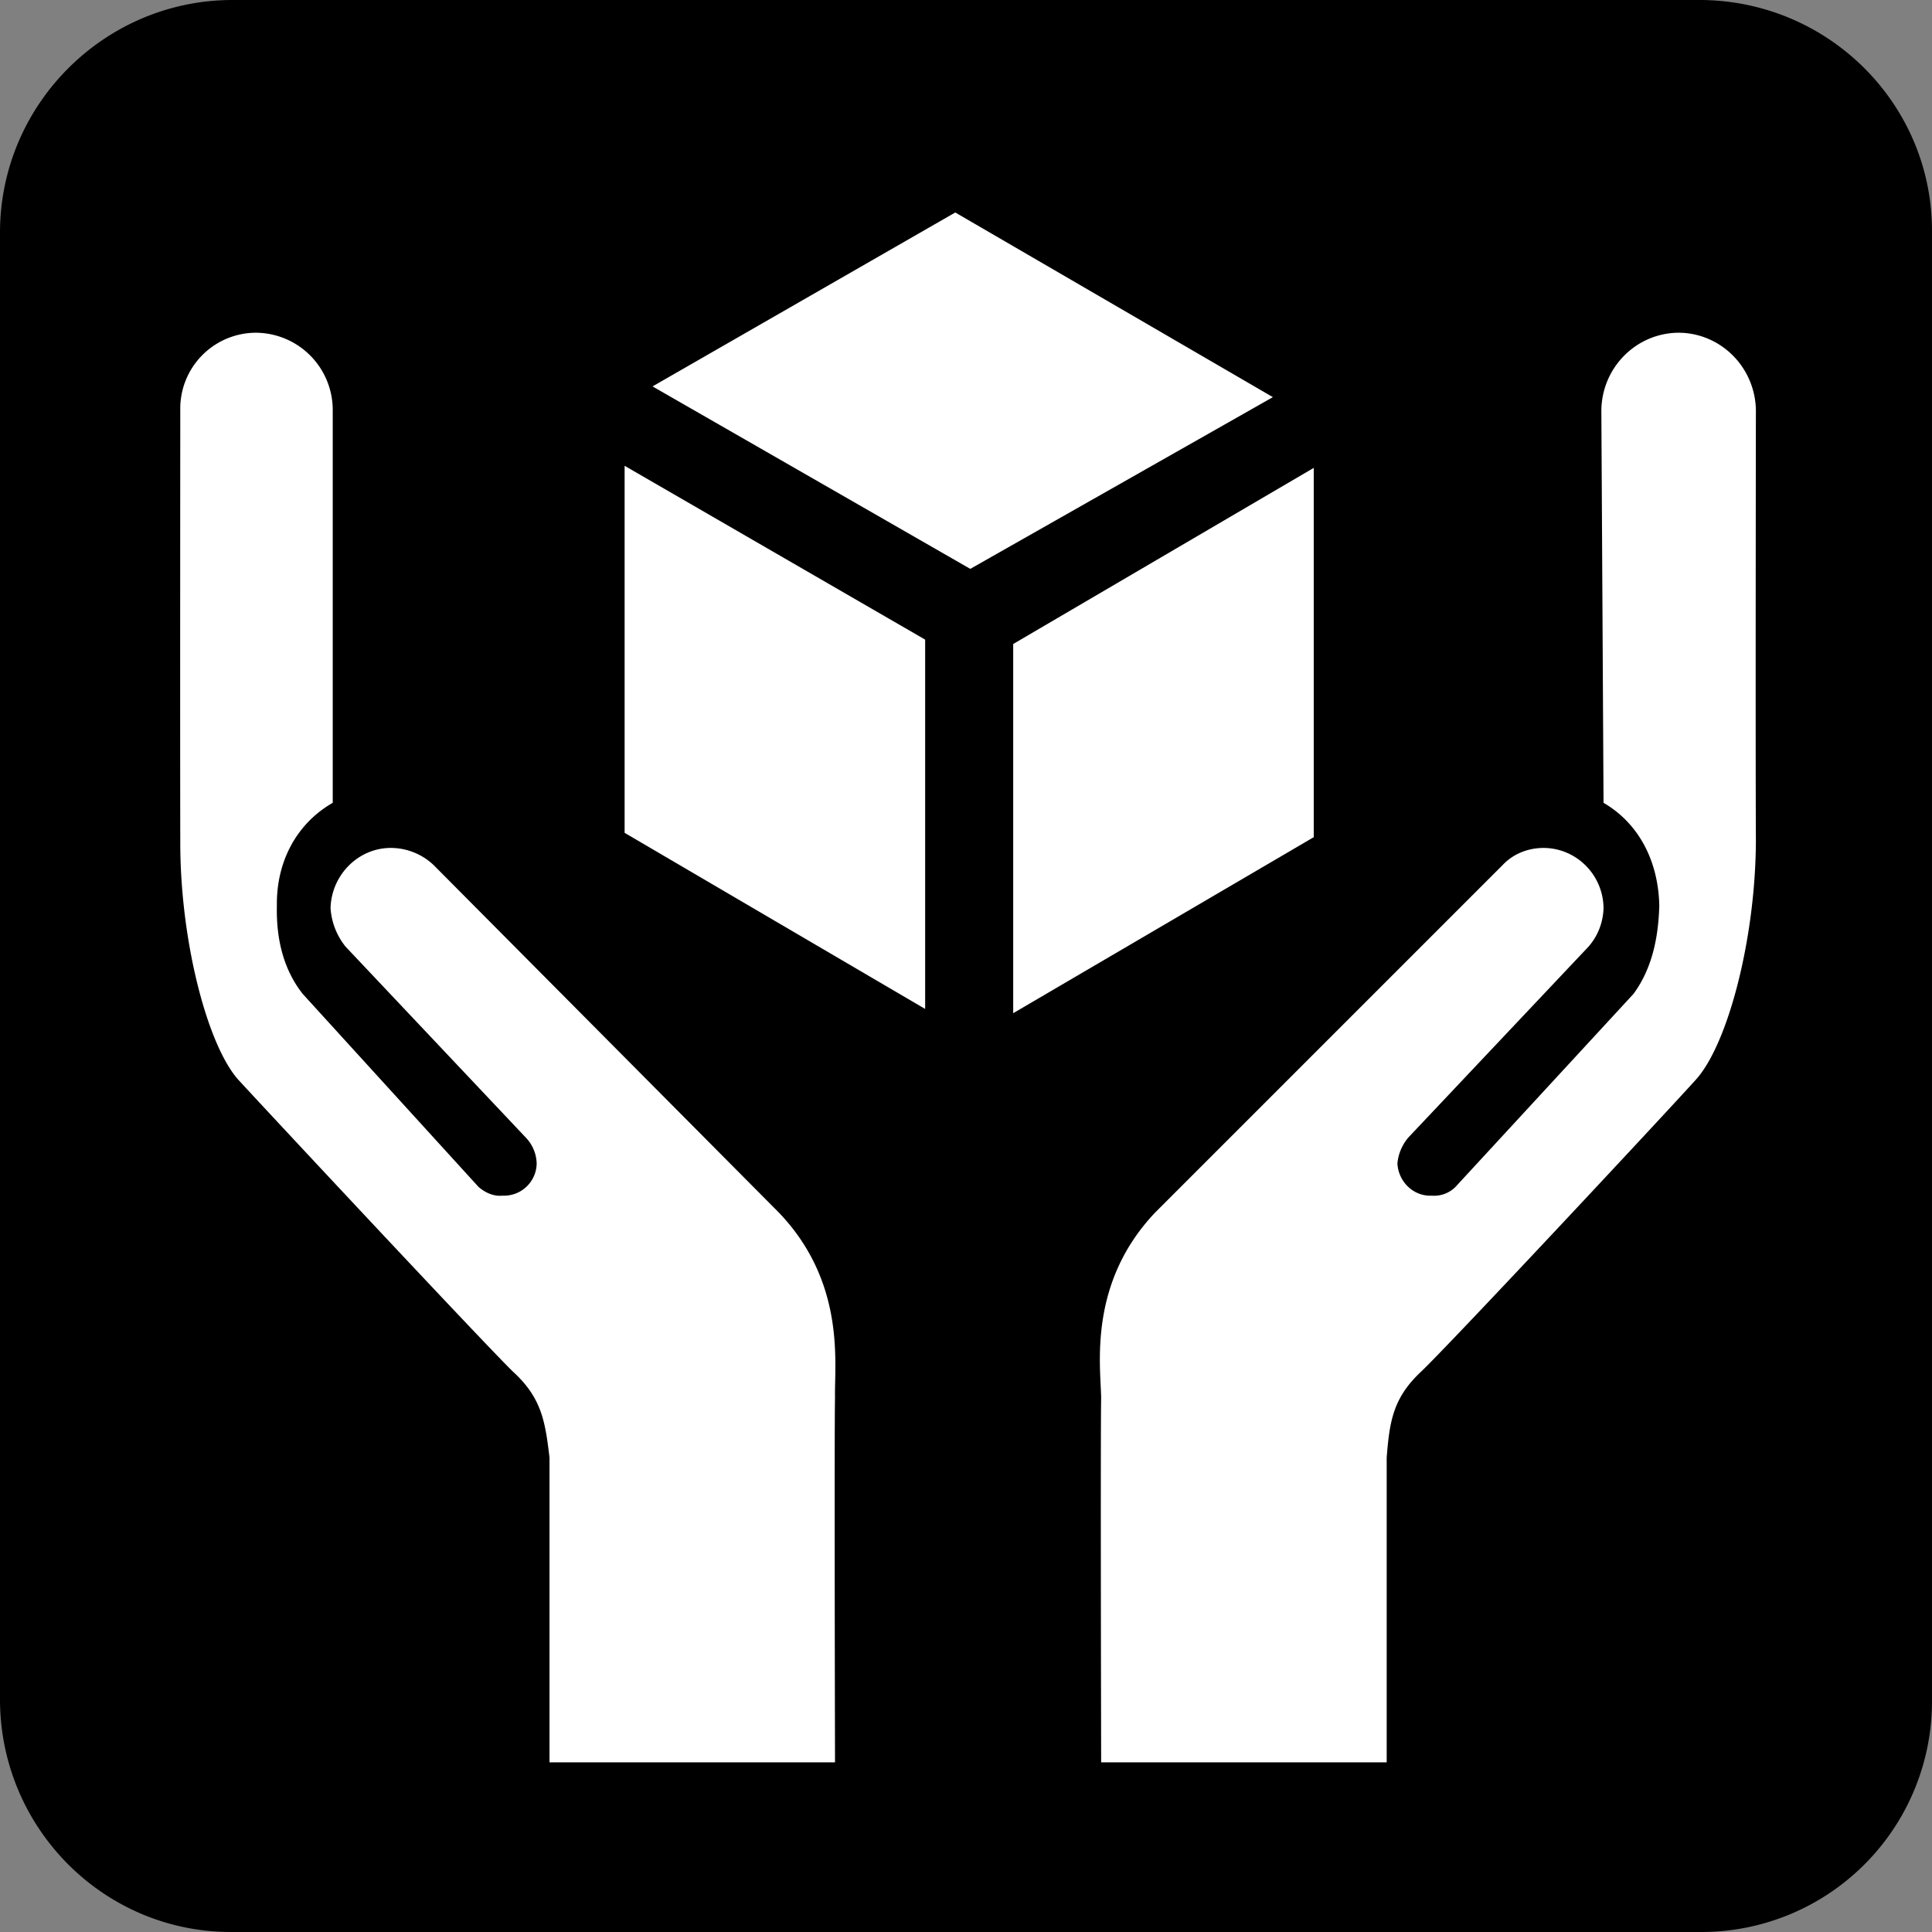
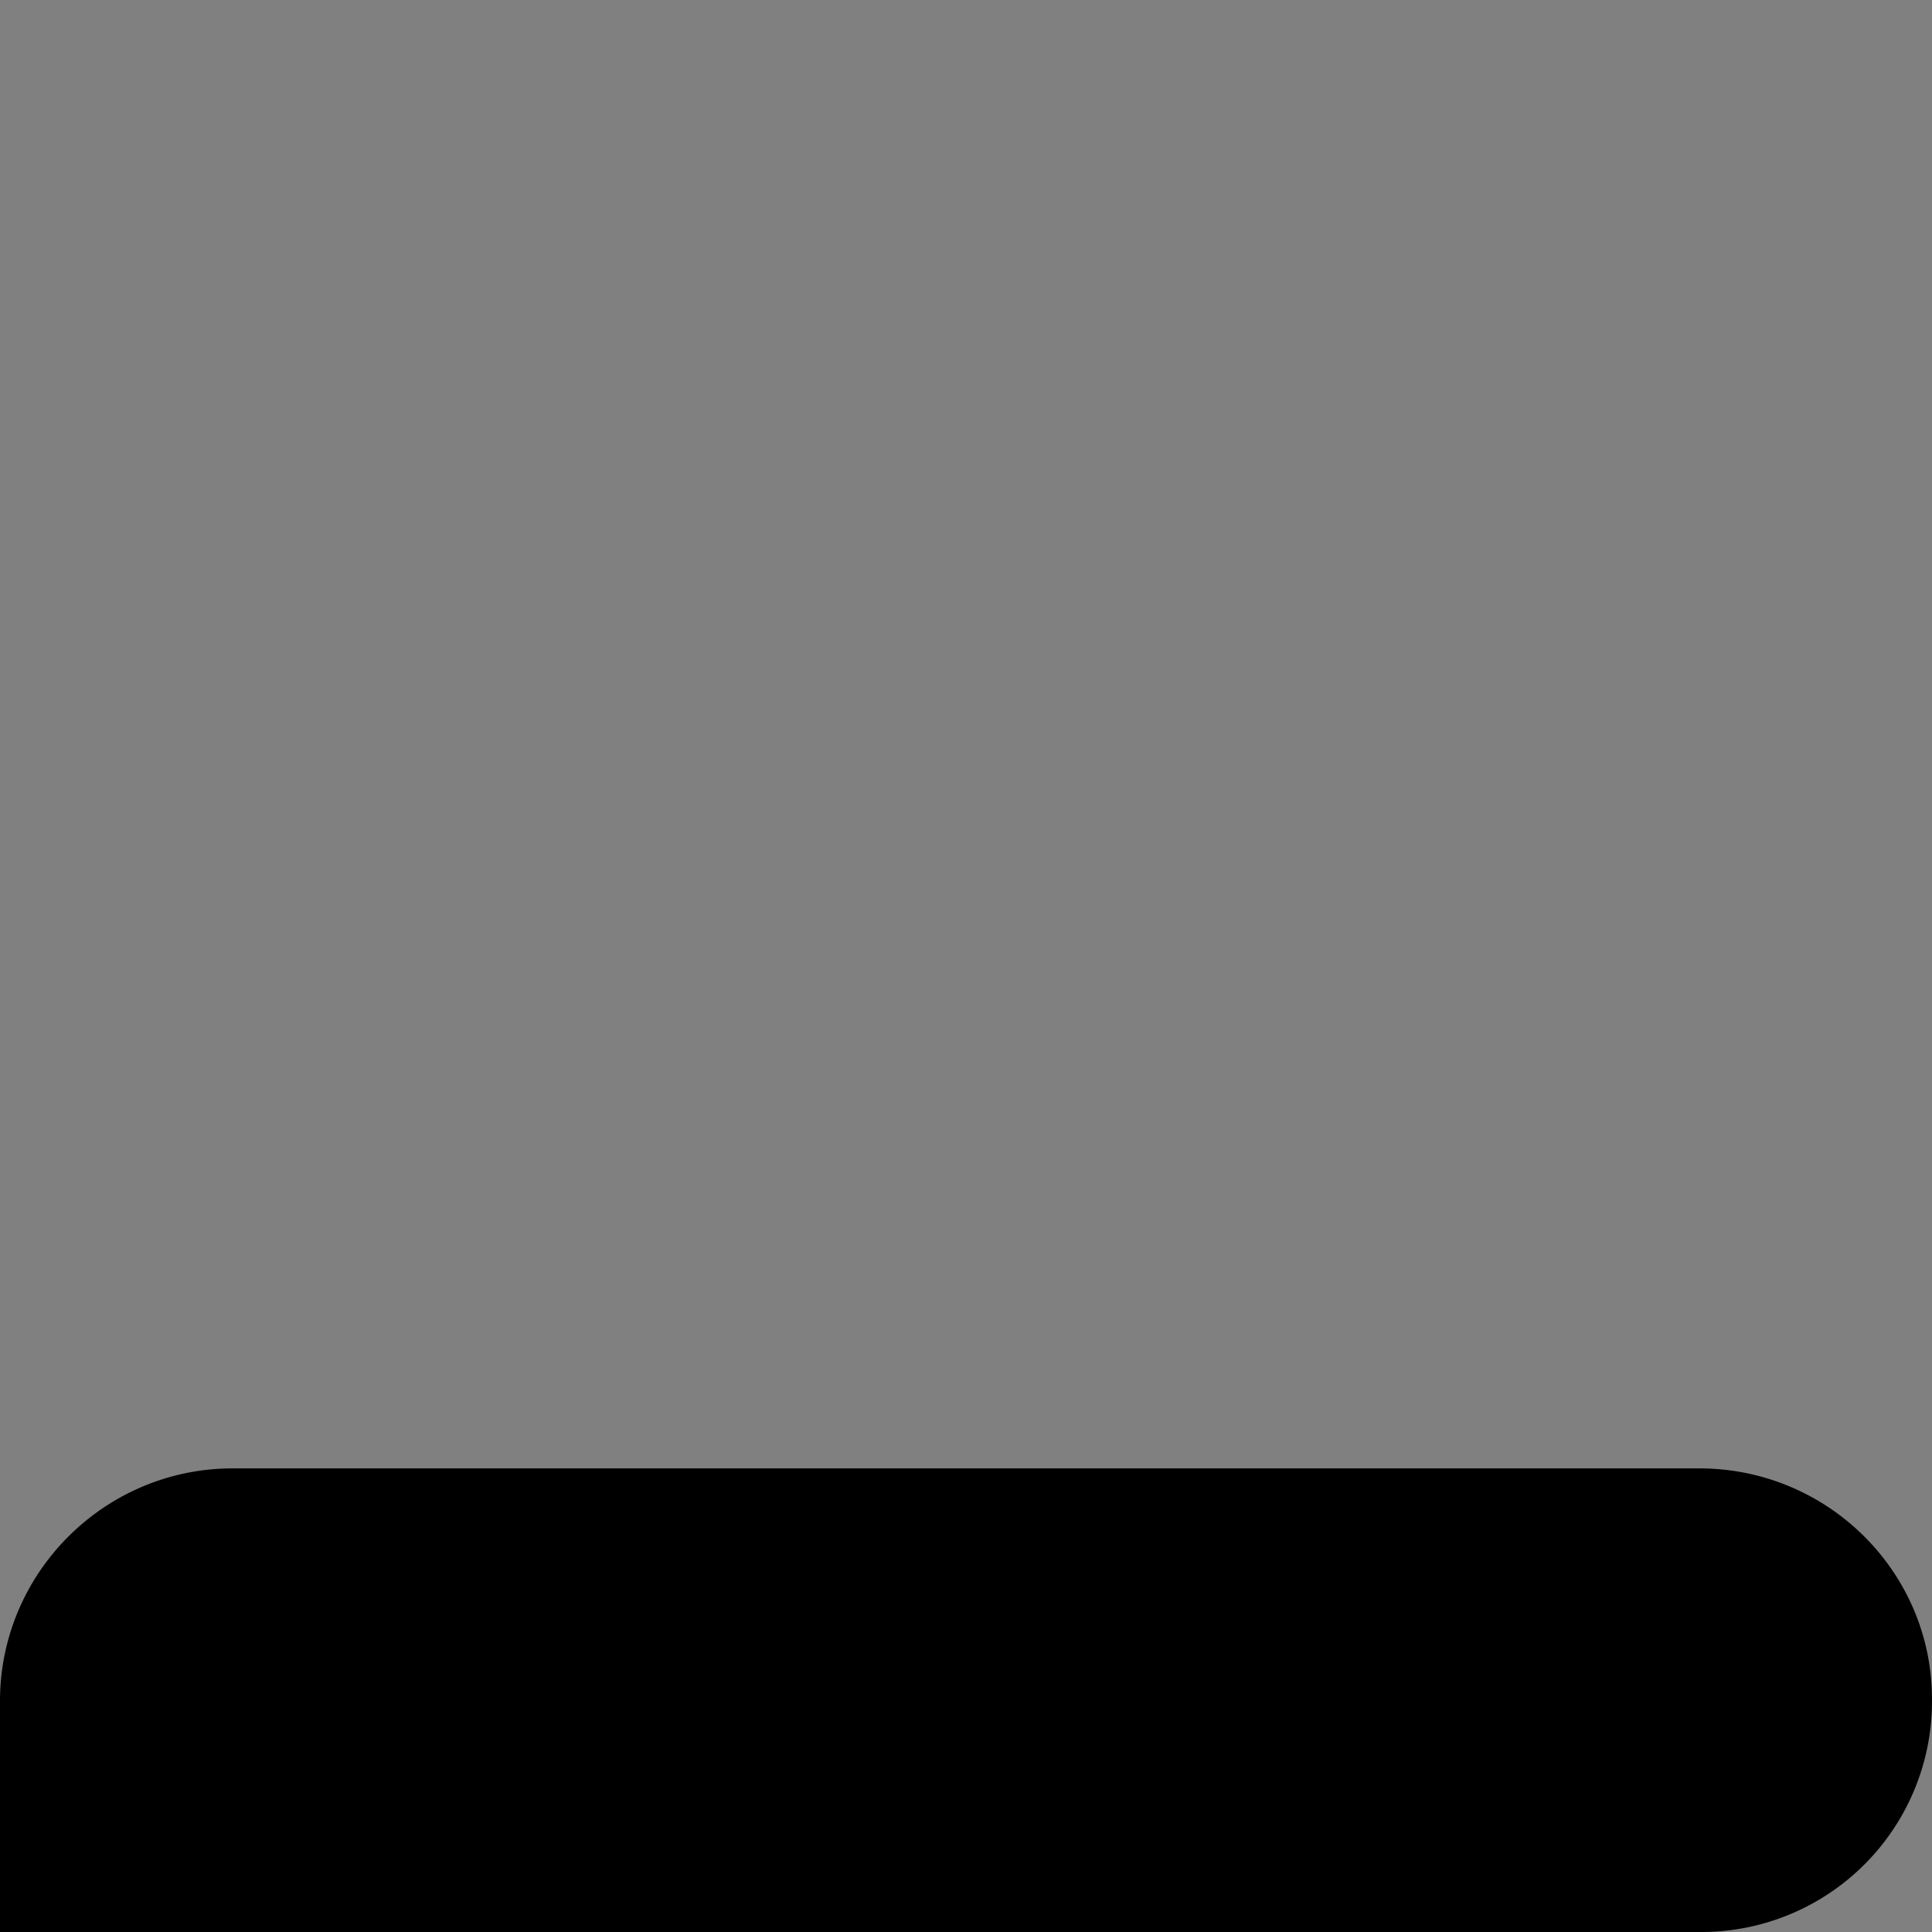
<svg xmlns="http://www.w3.org/2000/svg" width="120" height="120" viewBox="0 0 90 90">
  <rect x="0" y="0" width="90" height="90" fill="#808080" stroke="none" />
-   <path style="fill:#000;fill-opacity:1;fill-rule:nonzero;stroke:none" d="M309.926 475.477a10.742 10.742 0 0 0 10.8-10.801v-68.403c.024-5.937-4.812-10.773-10.8-10.796h-68.403c-5.937.023-10.773 4.859-10.796 10.796v68.403c.023 5.988 4.859 10.824 10.796 10.8h68.403" transform="translate(-230.727 -385.477)" />
-   <path style="fill:#fff;fill-opacity:1;fill-rule:nonzero;stroke:none" d="m259.824 407.176 14 8.097v17.204l-14-8.204v-17.097m32.102.097-14 8.204v17.199l14-8.2v-17.203m-1.903-3.296-14.097 8-14.801-8.5 14.102-8.102 14.796 8.602m-50.898.597a3.534 3.534 0 0 1 3.5-3.597 3.601 3.601 0 0 1 3.602 3.597v18.301c-1.684.969-2.633 2.738-2.602 4.8-.031 1.333.215 2.845 1.2 4.098l8.198 9c.313.266.7.442 1.102.403.89.039 1.59-.66 1.602-1.5a1.808 1.808 0 0 0-.5-1.2l-8.403-8.902a3.19 3.19 0 0 1-.699-1.8c.047-1.547 1.297-2.794 2.8-2.797a2.91 2.91 0 0 1 2 .796l16.098 16.204c3.118 3.27 2.567 7.046 2.602 8.597-.035 1.602 0 17 0 17h-13.3v-14.199c-.2-1.672-.36-2.773-1.7-4-1.336-1.297-11.258-11.926-12.8-13.602-1.45-1.632-2.712-6.515-2.7-11.097-.012-4.551 0-20.102 0-20.102m73.398 0c-.039-1.988-1.632-3.586-3.597-3.597-1.973.011-3.567 1.609-3.602 3.597l.102 18.301c1.66.969 2.558 2.738 2.597 4.8-.039 1.333-.28 2.845-1.199 4.098l-8.3 9a1.409 1.409 0 0 1-1.098.403c-.864.039-1.559-.66-1.602-1.5.043-.473.235-.88.5-1.2l8.403-8.902c.43-.492.68-1.12.699-1.8-.02-1.547-1.266-2.794-2.801-2.797-.75.004-1.43.296-1.898.796l-16.204 16.204c-3.086 3.27-2.535 7.046-2.5 8.597-.035 1.602 0 17 0 17h13.301v-14.199c.133-1.672.29-2.773 1.602-4 1.363-1.297 11.289-11.926 12.8-13.602 1.481-1.632 2.774-6.515 2.797-11.097-.023-4.551 0-20.102 0-20.102" transform="translate(-230.727 -385.477)" />
+   <path style="fill:#000;fill-opacity:1;fill-rule:nonzero;stroke:none" d="M309.926 475.477a10.742 10.742 0 0 0 10.8-10.801c.024-5.937-4.812-10.773-10.8-10.796h-68.403c-5.937.023-10.773 4.859-10.796 10.796v68.403c.023 5.988 4.859 10.824 10.796 10.8h68.403" transform="translate(-230.727 -385.477)" />
</svg>